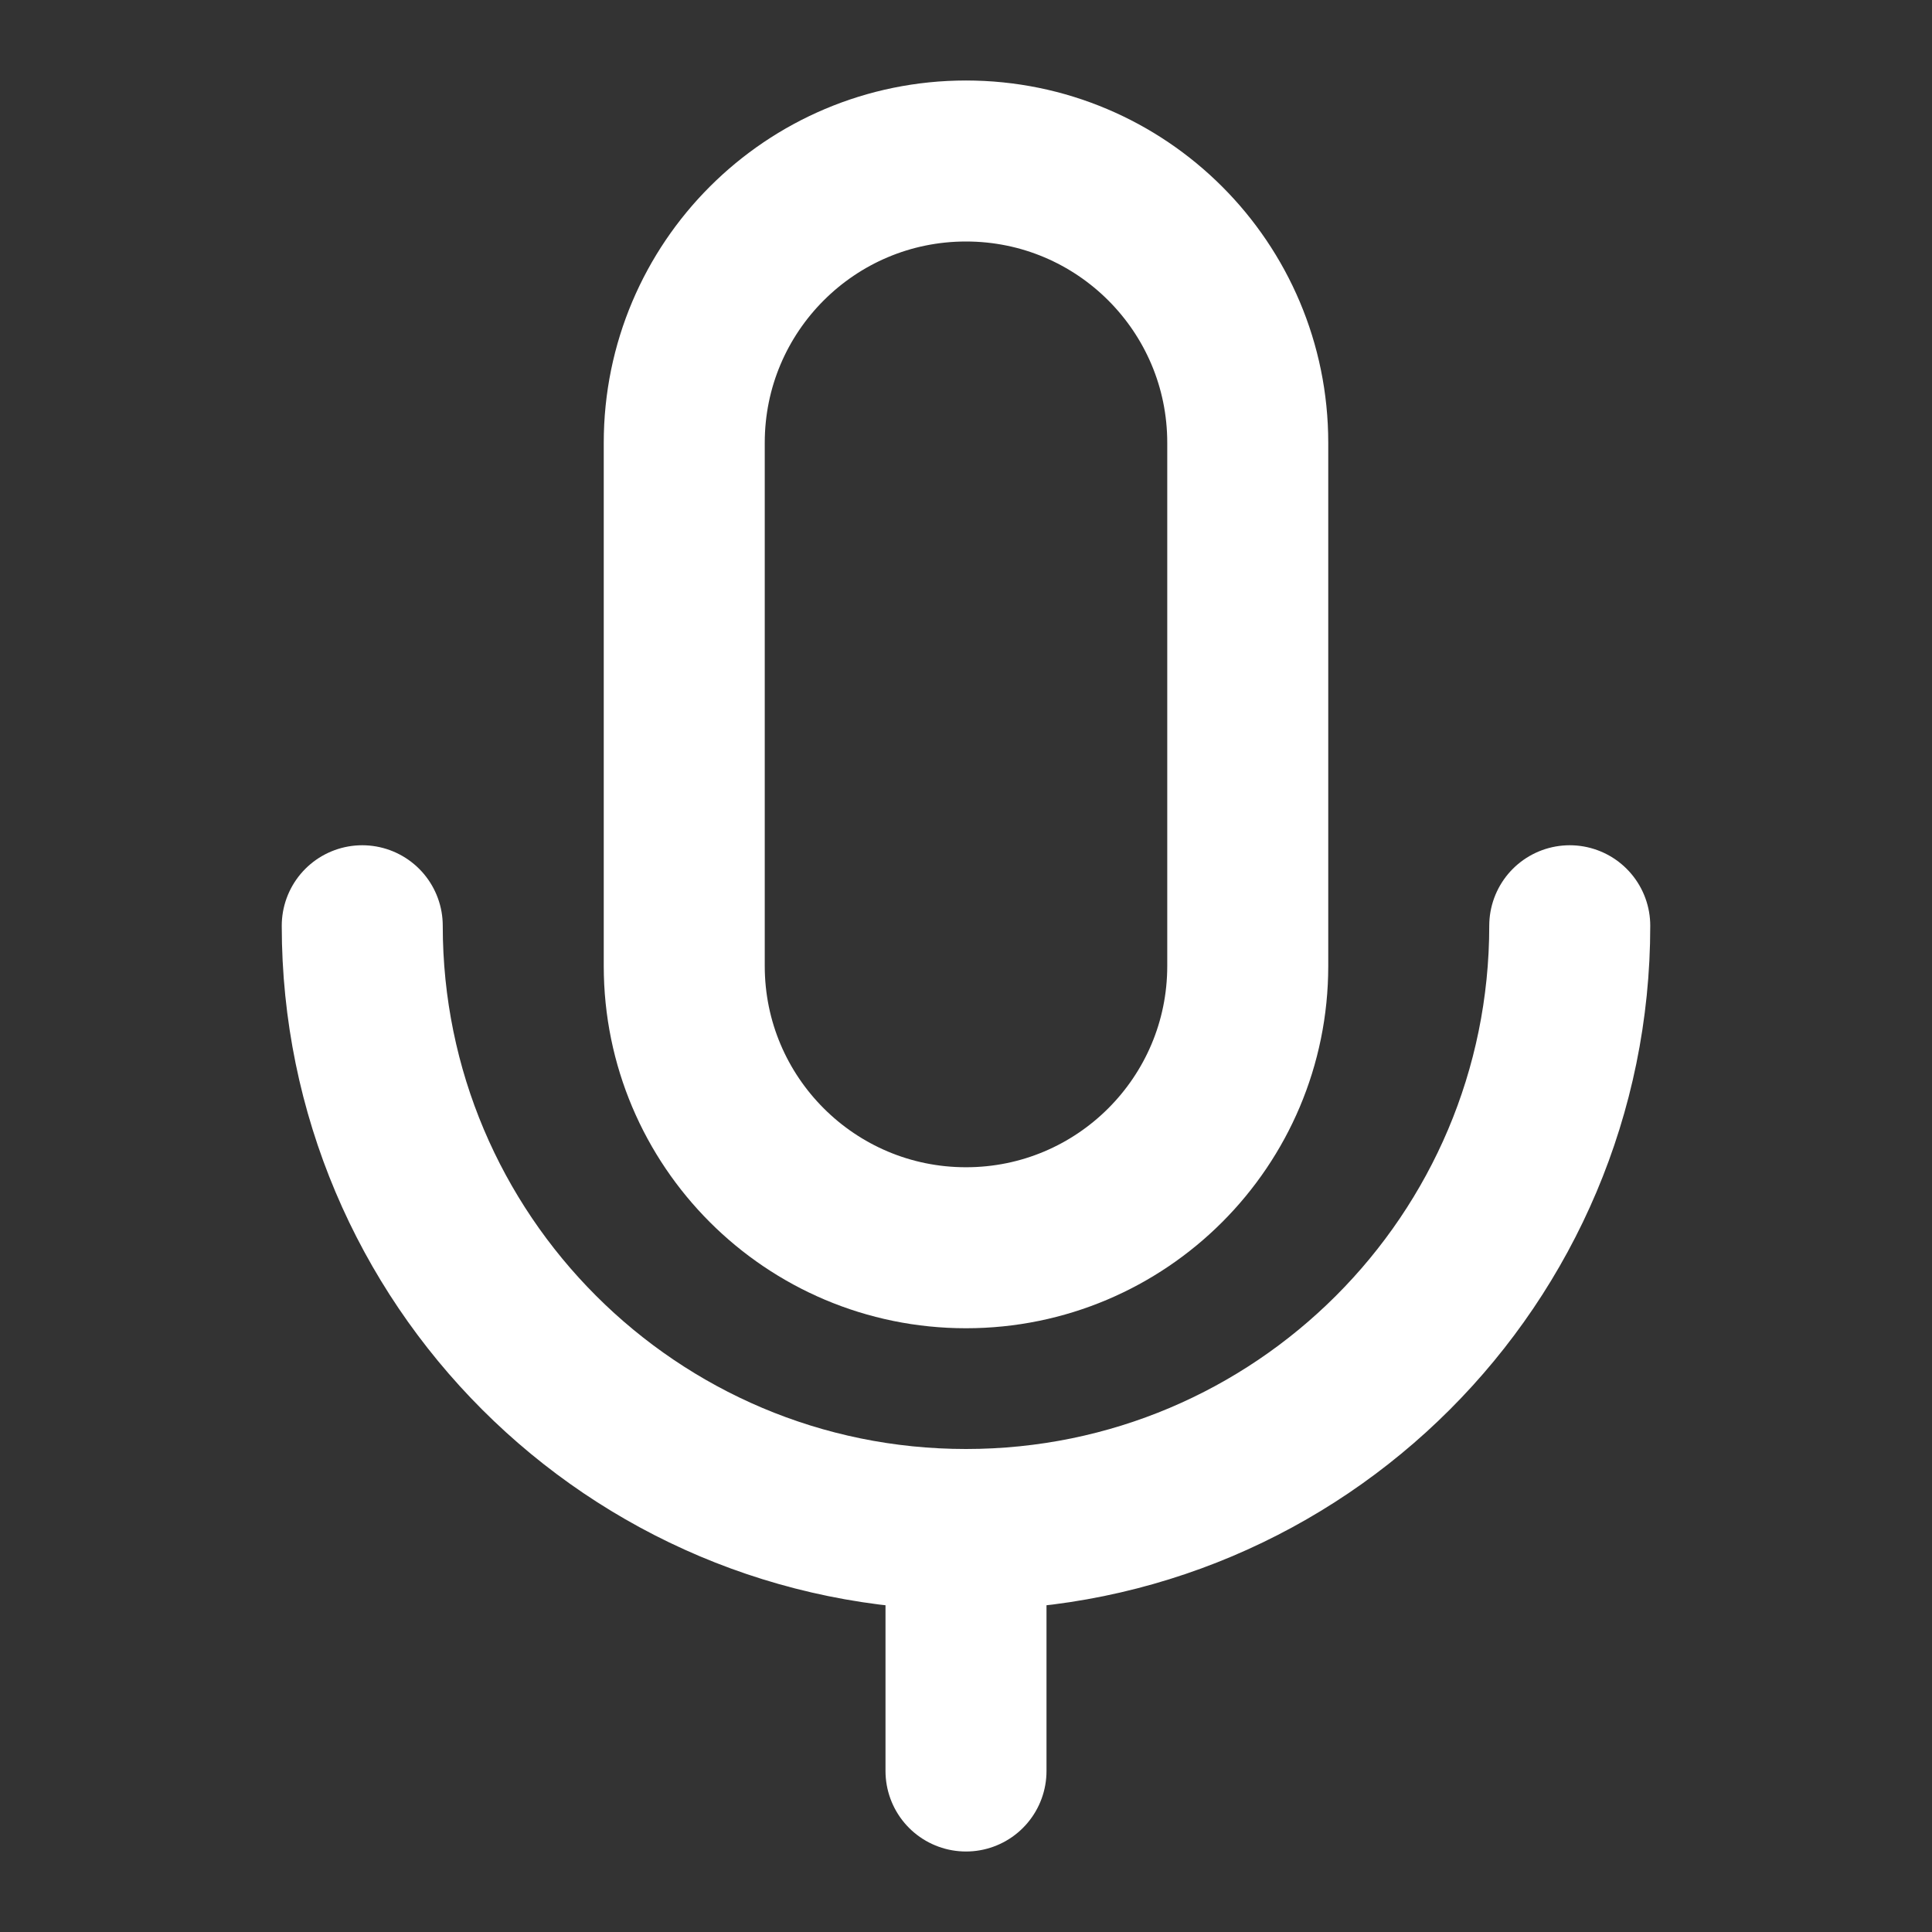
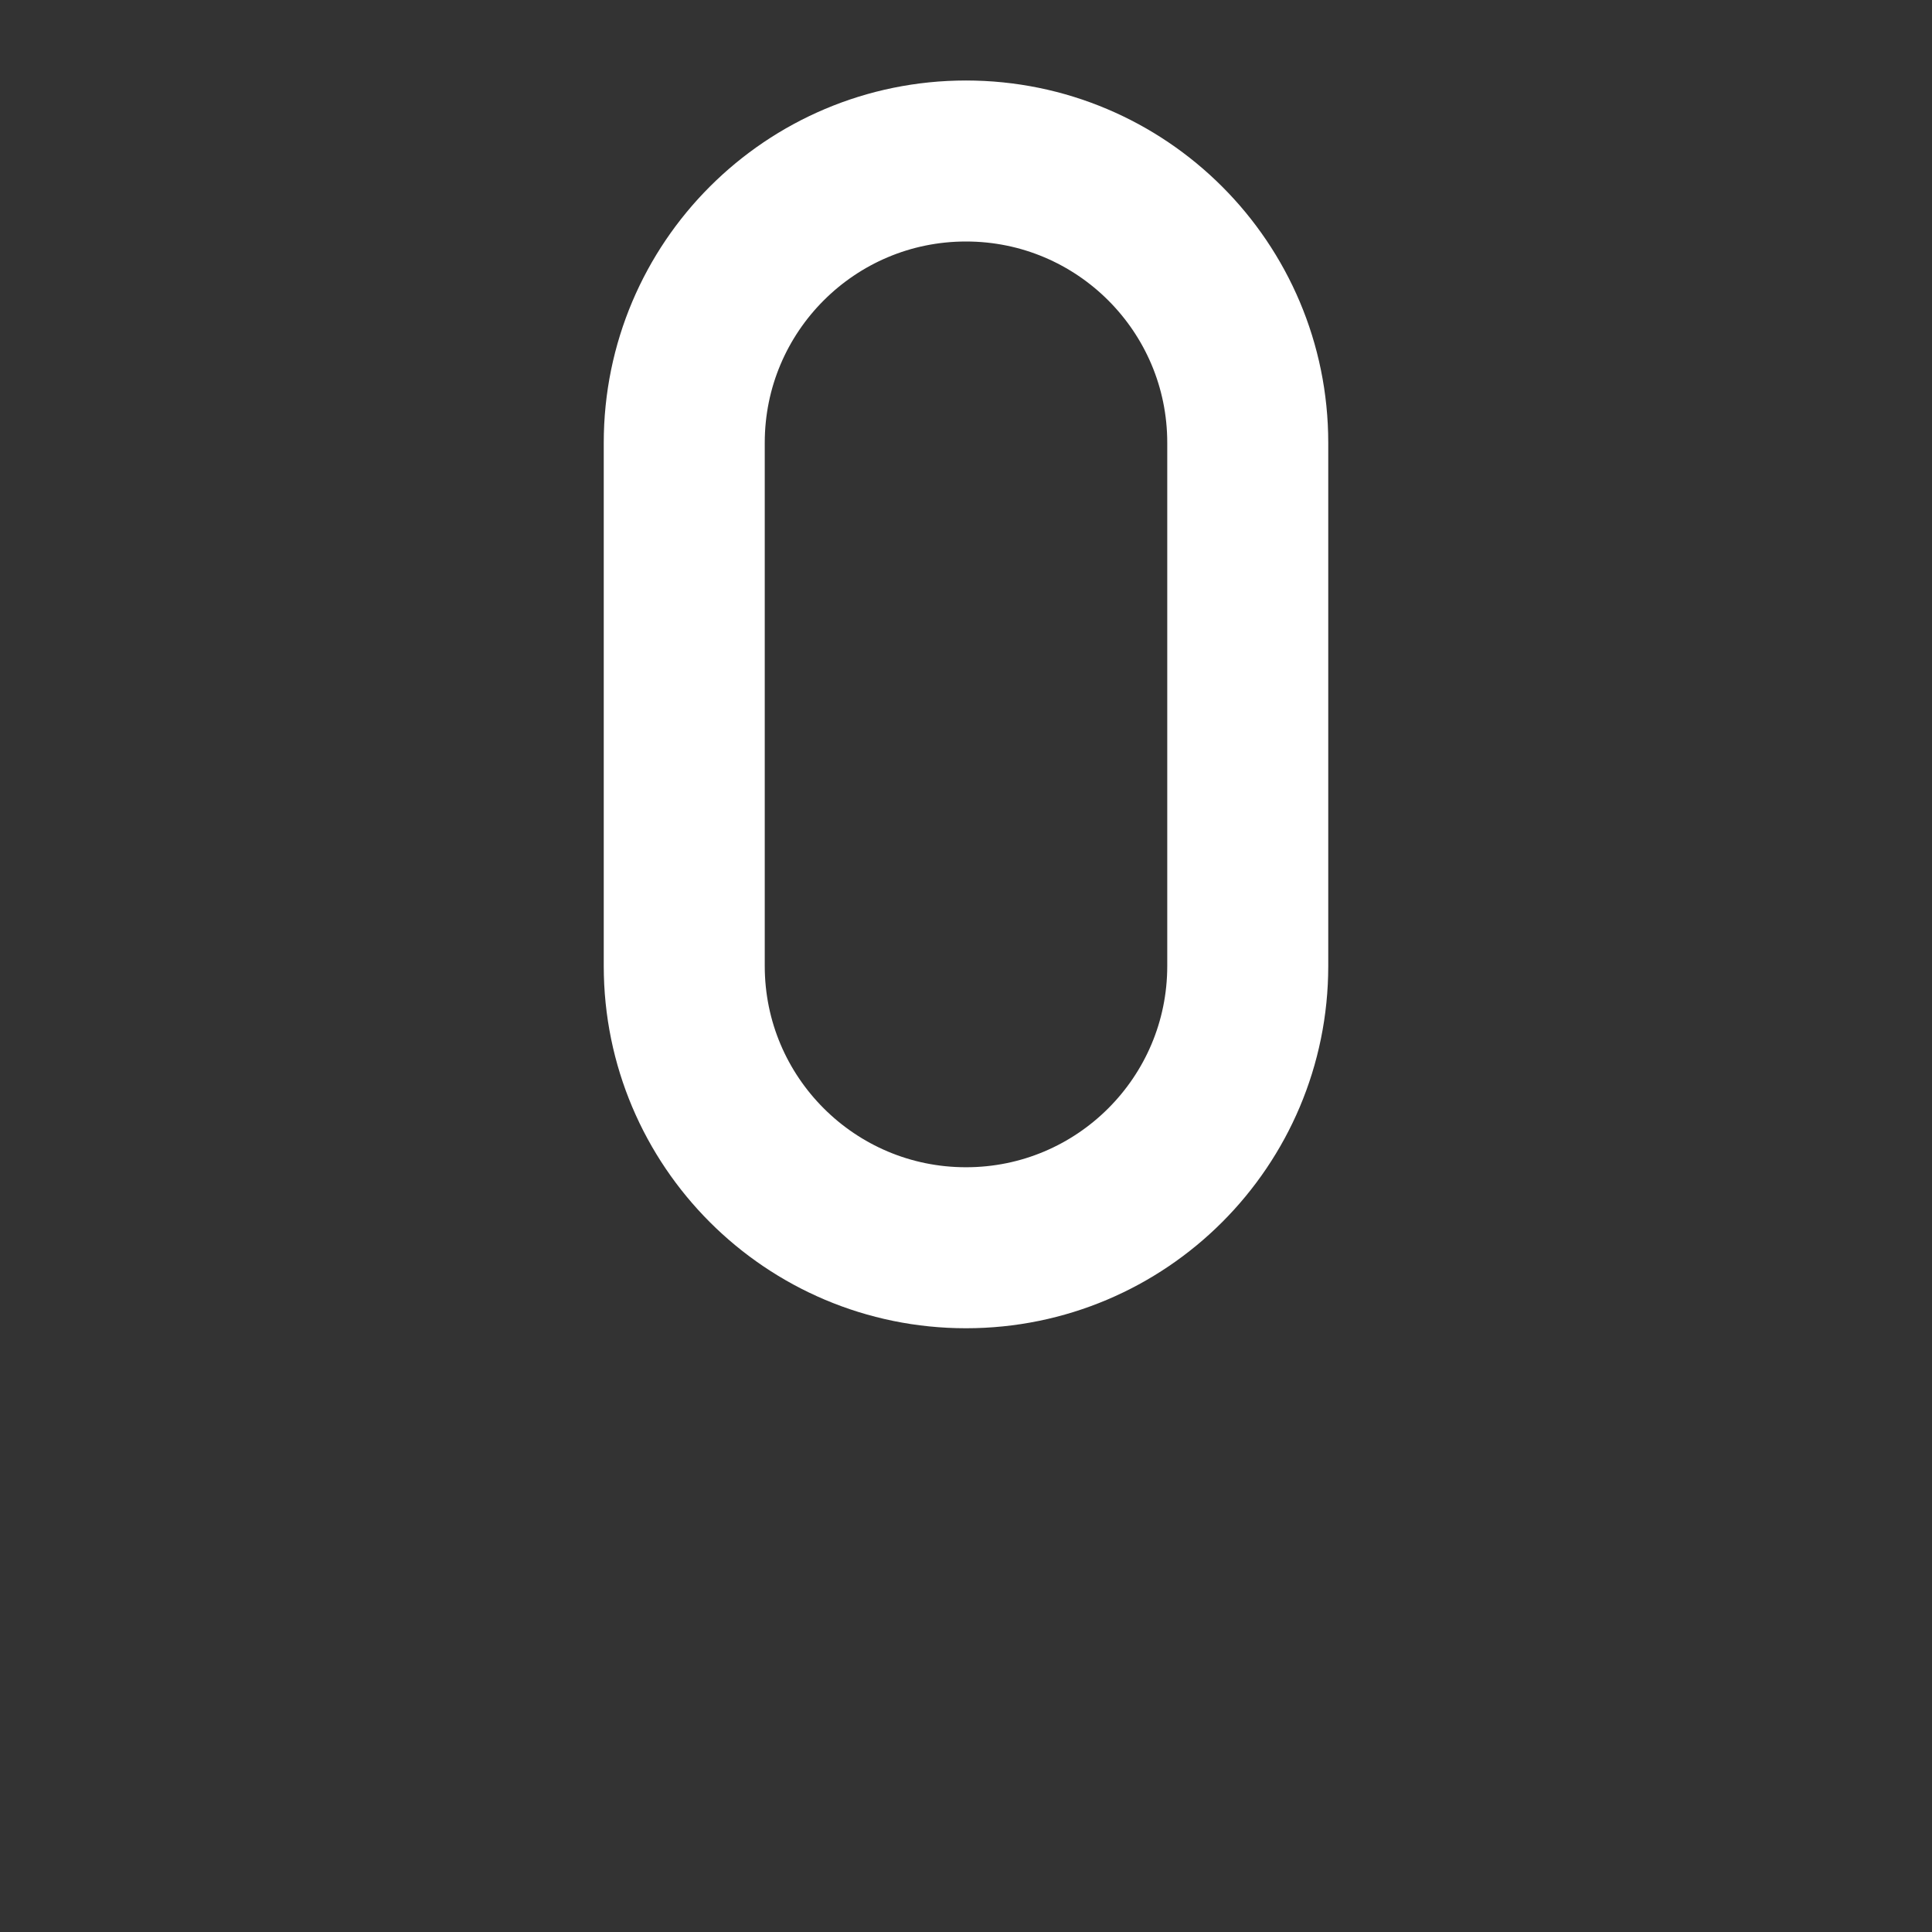
<svg xmlns="http://www.w3.org/2000/svg" width="48" height="48" viewBox="0 0 48 48" fill="none">
  <rect x="0" y="0" width="48" height="48" fill="#333333" stroke="none" />
  <path d="M31 11C31 7.134 27.866 4 24 4C20.134 4 17 7.134 17 11V24C17 27.866 20.134 31 24 31C27.866 31 31 27.866 31 24V11Z" stroke="white" stroke-width="4" stroke-linejoin="round" />
-   <path d="M9 23C9 31.284 15.716 38 24 38M24 38C32.284 38 39 31.284 39 23M24 38V44" stroke="white" stroke-width="4" stroke-linecap="round" stroke-linejoin="round" />
</svg>